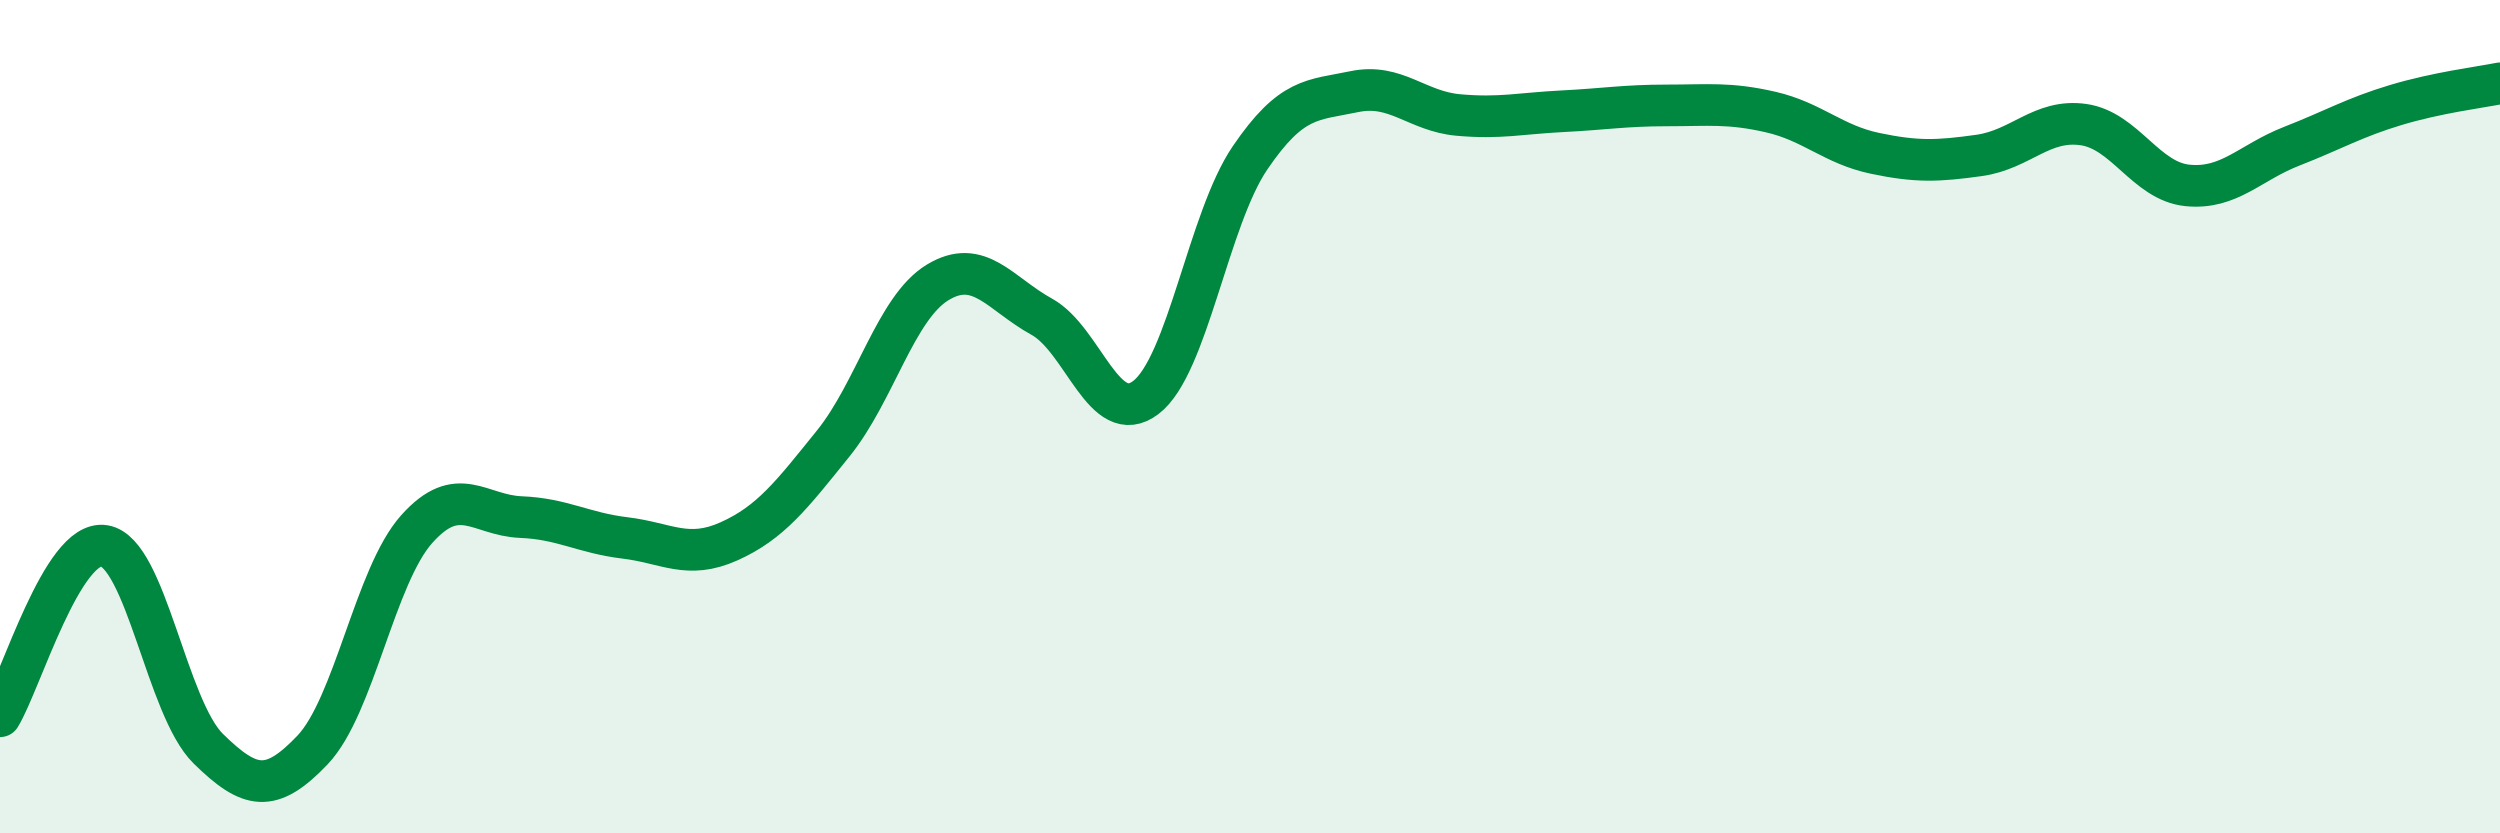
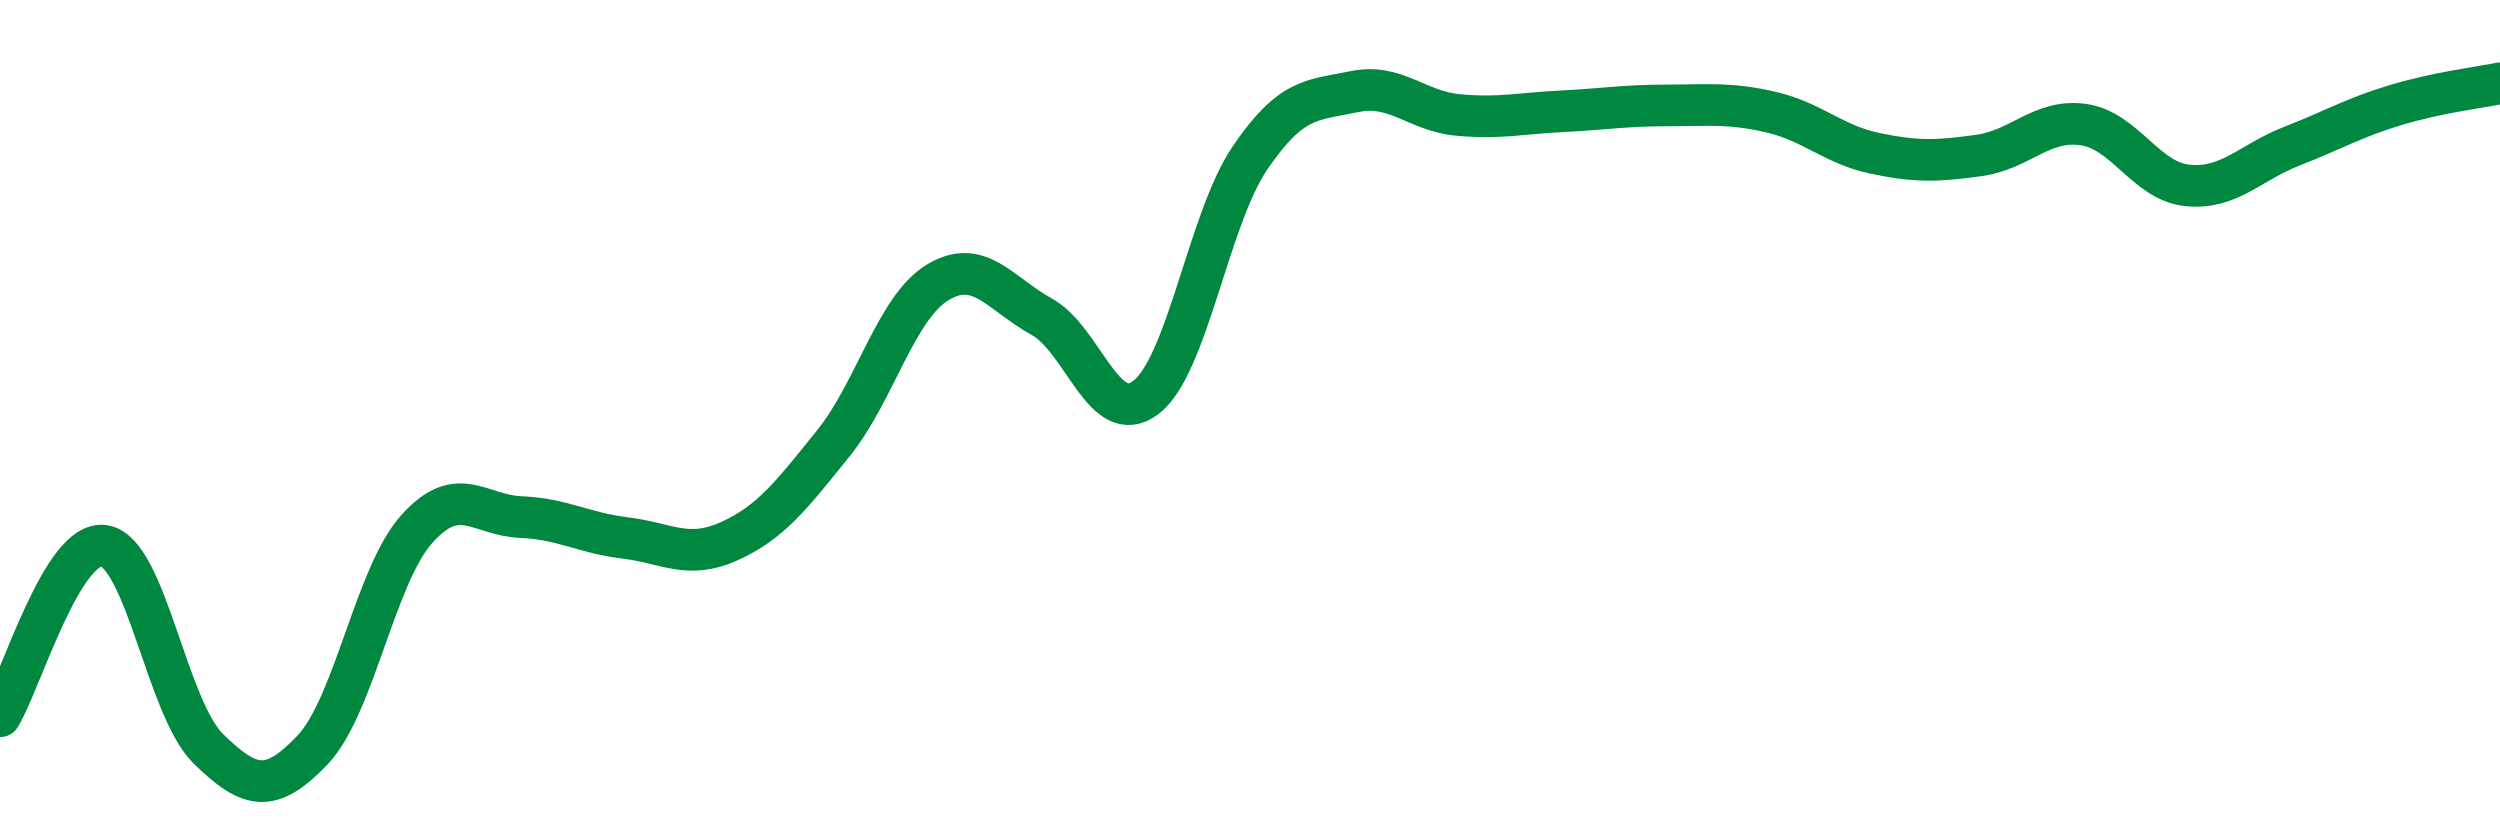
<svg xmlns="http://www.w3.org/2000/svg" width="60" height="20" viewBox="0 0 60 20">
-   <path d="M 0,17.19 C 0.5,16.37 1.5,12.94 2.5,13.1 C 3.5,13.26 4,16.99 5,17.97 C 6,18.95 6.5,19.05 7.5,18 C 8.5,16.95 9,13.82 10,12.7 C 11,11.58 11.5,12.37 12.5,12.41 C 13.5,12.45 14,12.79 15,12.91 C 16,13.03 16.5,13.44 17.5,12.99 C 18.5,12.54 19,11.88 20,10.64 C 21,9.4 21.5,7.39 22.5,6.78 C 23.5,6.17 24,7.05 25,7.6 C 26,8.15 26.5,10.3 27.5,9.54 C 28.5,8.78 29,5.26 30,3.79 C 31,2.32 31.5,2.41 32.5,2.2 C 33.5,1.99 34,2.67 35,2.76 C 36,2.85 36.5,2.72 37.5,2.67 C 38.5,2.62 39,2.53 40,2.53 C 41,2.53 41.5,2.46 42.5,2.69 C 43.5,2.92 44,3.47 45,3.68 C 46,3.89 46.5,3.87 47.5,3.73 C 48.5,3.59 49,2.85 50,2.99 C 51,3.13 51.5,4.35 52.5,4.45 C 53.5,4.55 54,3.9 55,3.51 C 56,3.12 56.5,2.82 57.5,2.52 C 58.5,2.22 59.5,2.1 60,2L60 20L0 20Z" fill="#008740" opacity="0.1" stroke-linecap="round" stroke-linejoin="round" />
  <path d="M 0,17.19 C 0.5,16.37 1.5,12.94 2.5,13.1 C 3.5,13.26 4,16.99 5,17.97 C 6,18.95 6.5,19.05 7.5,18 C 8.5,16.95 9,13.82 10,12.7 C 11,11.58 11.5,12.37 12.5,12.41 C 13.5,12.45 14,12.79 15,12.91 C 16,13.03 16.5,13.44 17.5,12.99 C 18.5,12.54 19,11.88 20,10.64 C 21,9.4 21.5,7.39 22.5,6.78 C 23.5,6.17 24,7.05 25,7.6 C 26,8.15 26.5,10.3 27.5,9.54 C 28.5,8.78 29,5.26 30,3.79 C 31,2.32 31.5,2.41 32.5,2.2 C 33.5,1.99 34,2.67 35,2.76 C 36,2.85 36.5,2.72 37.5,2.67 C 38.5,2.62 39,2.53 40,2.53 C 41,2.53 41.5,2.46 42.5,2.69 C 43.5,2.92 44,3.47 45,3.68 C 46,3.89 46.5,3.87 47.5,3.73 C 48.5,3.59 49,2.85 50,2.99 C 51,3.13 51.5,4.35 52.5,4.45 C 53.5,4.55 54,3.9 55,3.51 C 56,3.12 56.5,2.82 57.5,2.52 C 58.5,2.22 59.5,2.1 60,2" stroke="#008740" stroke-width="1" fill="none" stroke-linecap="round" stroke-linejoin="round" />
</svg>